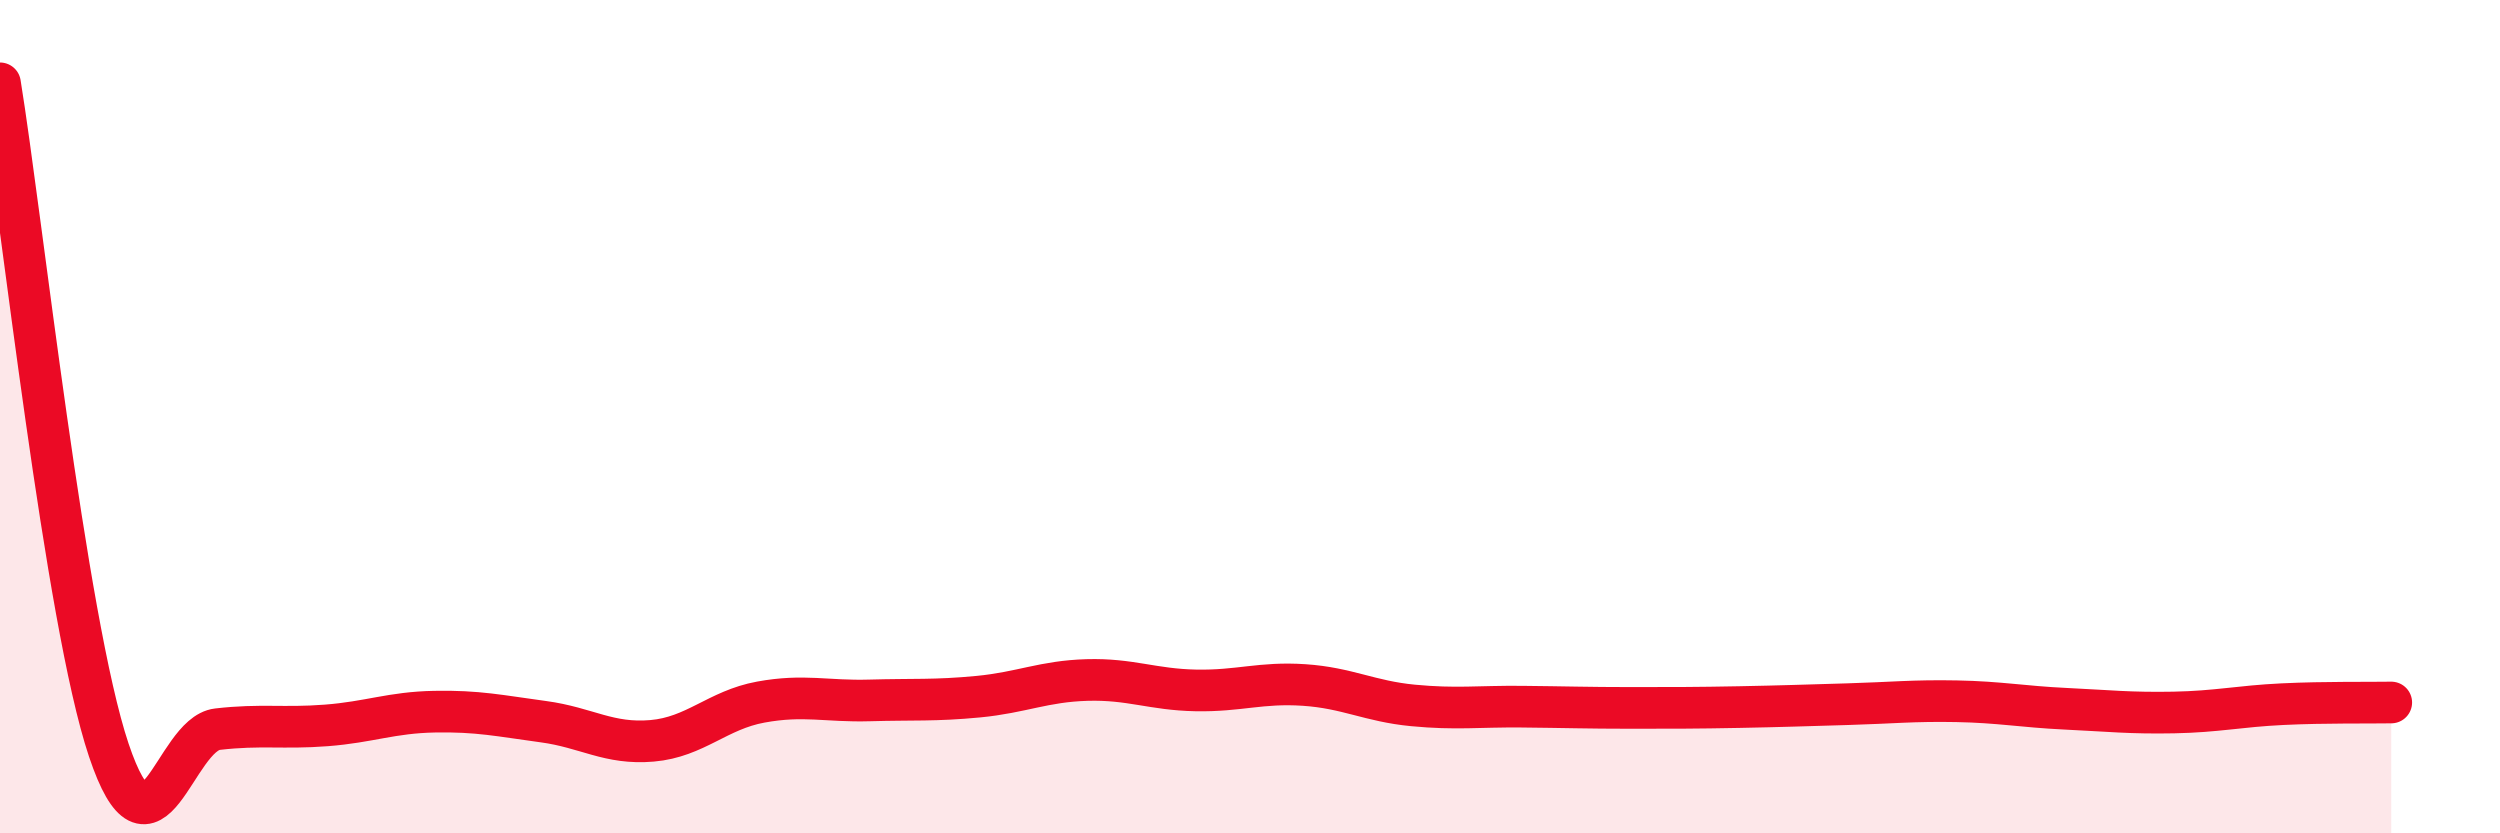
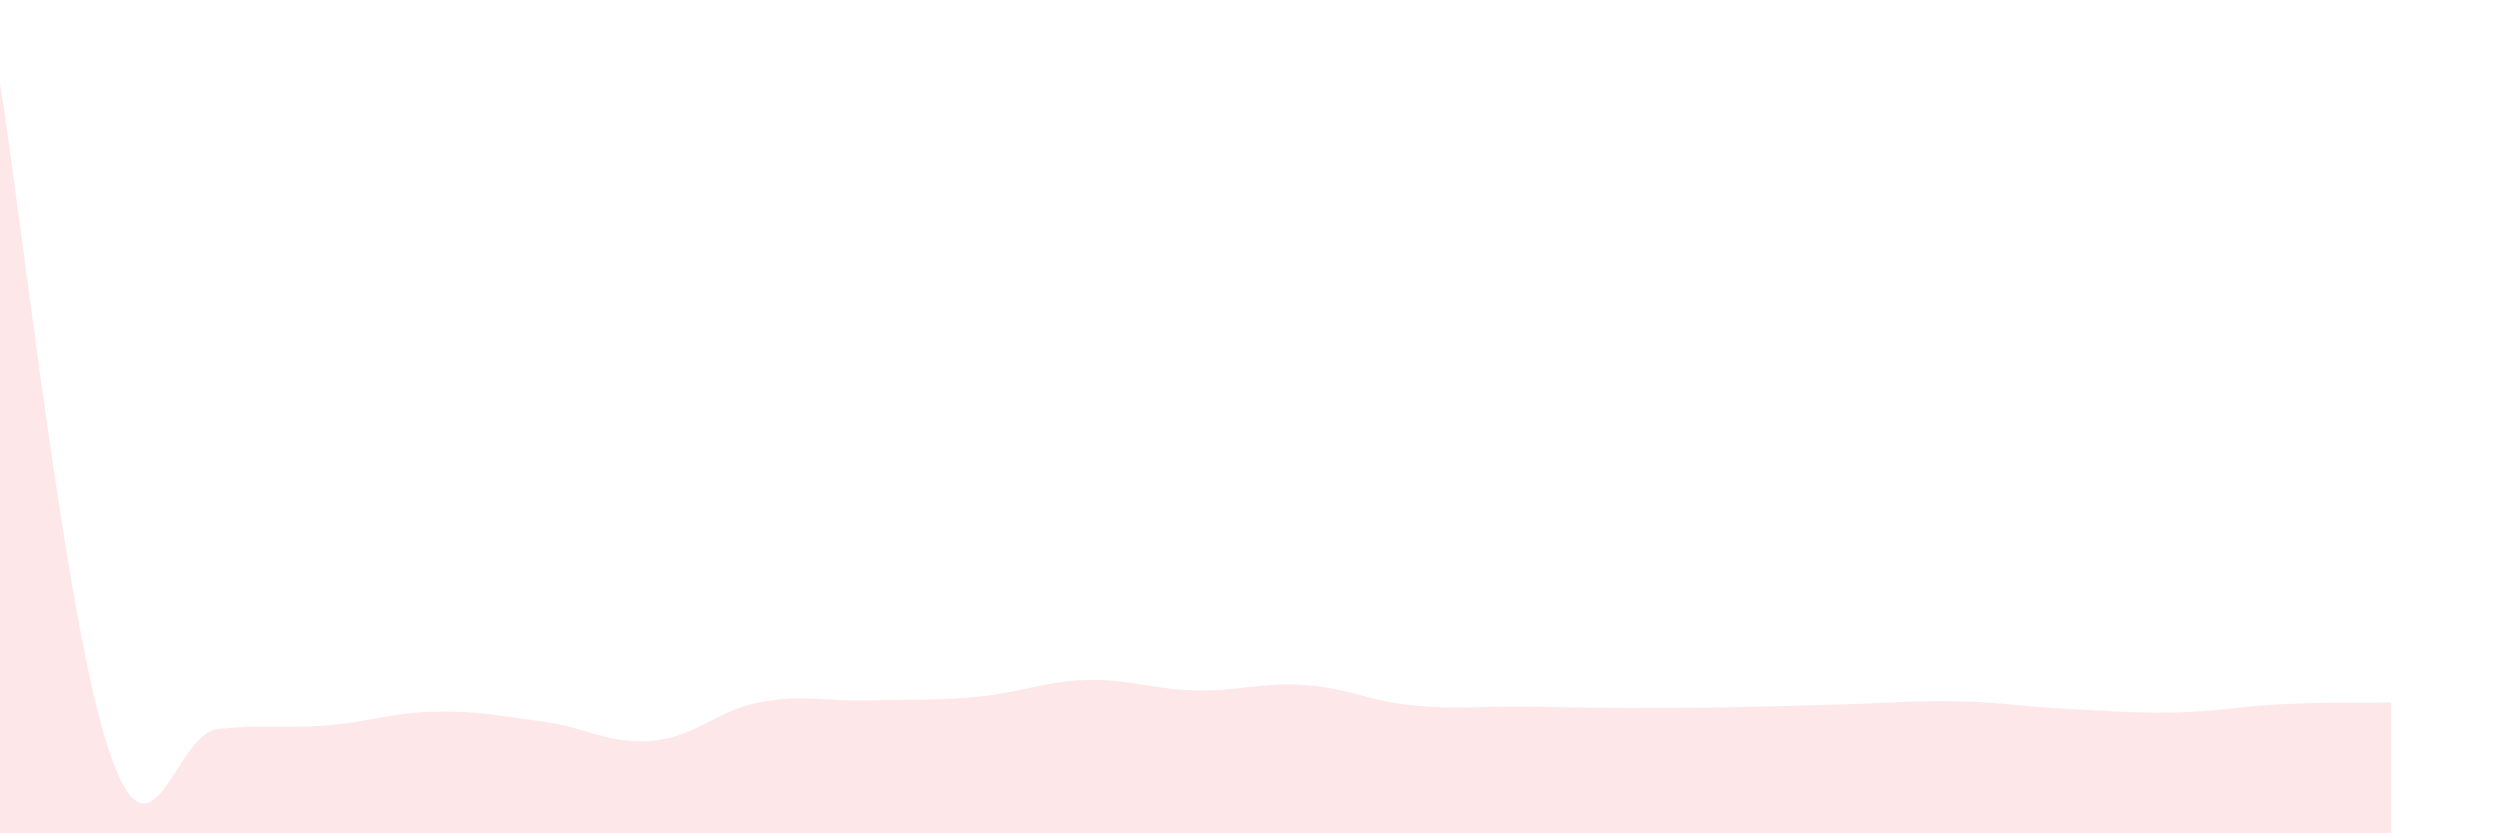
<svg xmlns="http://www.w3.org/2000/svg" width="60" height="20" viewBox="0 0 60 20">
  <path d="M 0,2 C 0.52,5.2 1.57,14.9 2.61,18 C 3.65,21.1 4.18,17.62 5.22,17.5 C 6.26,17.38 6.79,17.49 7.83,17.41 C 8.87,17.33 9.39,17.1 10.43,17.08 C 11.47,17.06 12,17.18 13.04,17.32 C 14.08,17.46 14.61,17.87 15.65,17.78 C 16.69,17.69 17.22,17.04 18.26,16.85 C 19.3,16.66 19.83,16.84 20.87,16.81 C 21.91,16.78 22.44,16.82 23.48,16.72 C 24.52,16.62 25.05,16.35 26.09,16.32 C 27.13,16.29 27.66,16.55 28.7,16.57 C 29.74,16.59 30.26,16.37 31.3,16.44 C 32.34,16.51 32.87,16.83 33.91,16.93 C 34.95,17.03 35.48,16.95 36.52,16.96 C 37.56,16.97 38.09,16.99 39.13,16.99 C 40.17,16.99 40.7,16.99 41.74,16.97 C 42.78,16.95 43.31,16.93 44.35,16.9 C 45.39,16.87 45.92,16.81 46.96,16.83 C 48,16.85 48.53,16.96 49.57,17.01 C 50.61,17.06 51.13,17.12 52.17,17.1 C 53.21,17.08 53.74,16.95 54.78,16.9 C 55.82,16.85 56.87,16.87 57.39,16.86L57.39 20L0 20Z" fill="#EB0A25" opacity="0.1" stroke-linecap="round" stroke-linejoin="round" />
-   <path d="M 0,2 C 0.52,5.2 1.57,14.9 2.61,18 C 3.65,21.1 4.18,17.62 5.22,17.5 C 6.26,17.38 6.79,17.49 7.83,17.41 C 8.87,17.33 9.39,17.1 10.43,17.08 C 11.47,17.06 12,17.18 13.04,17.32 C 14.08,17.46 14.61,17.87 15.65,17.78 C 16.69,17.69 17.22,17.04 18.26,16.85 C 19.3,16.66 19.83,16.84 20.87,16.81 C 21.91,16.78 22.44,16.82 23.48,16.72 C 24.52,16.62 25.05,16.35 26.09,16.32 C 27.13,16.29 27.66,16.55 28.7,16.57 C 29.74,16.59 30.26,16.37 31.3,16.44 C 32.34,16.51 32.87,16.83 33.91,16.93 C 34.95,17.03 35.48,16.95 36.52,16.96 C 37.56,16.97 38.09,16.99 39.13,16.99 C 40.17,16.99 40.7,16.99 41.74,16.97 C 42.78,16.95 43.31,16.93 44.35,16.9 C 45.39,16.87 45.92,16.81 46.96,16.83 C 48,16.85 48.53,16.96 49.57,17.01 C 50.61,17.06 51.13,17.12 52.17,17.1 C 53.21,17.08 53.74,16.95 54.78,16.9 C 55.82,16.85 56.87,16.87 57.39,16.86" stroke="#EB0A25" stroke-width="1" fill="none" stroke-linecap="round" stroke-linejoin="round" />
</svg>